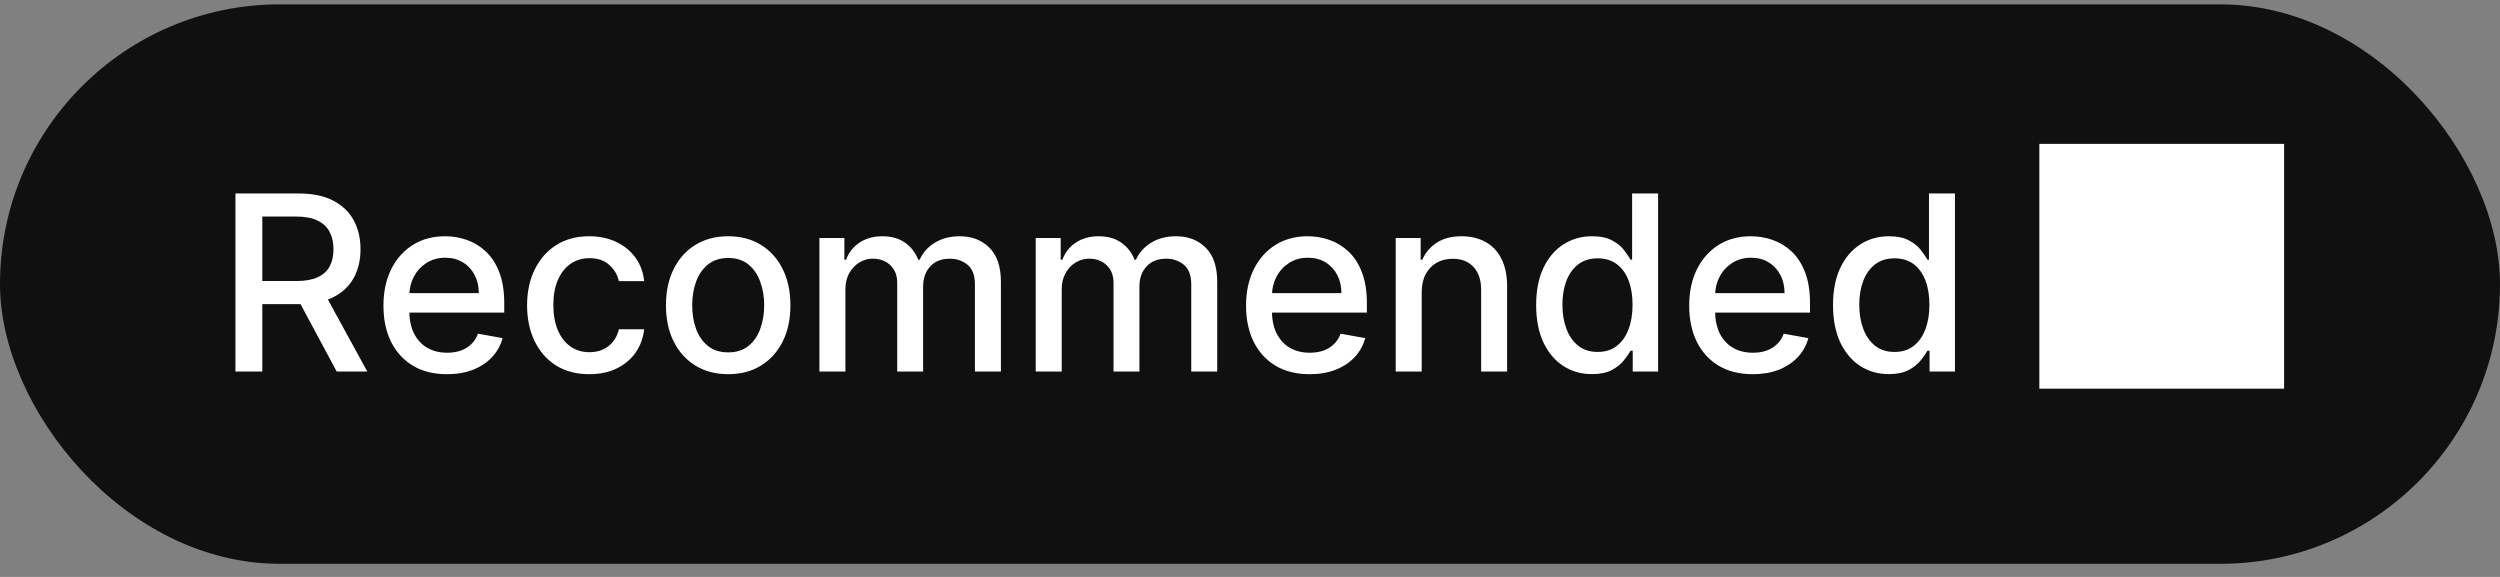
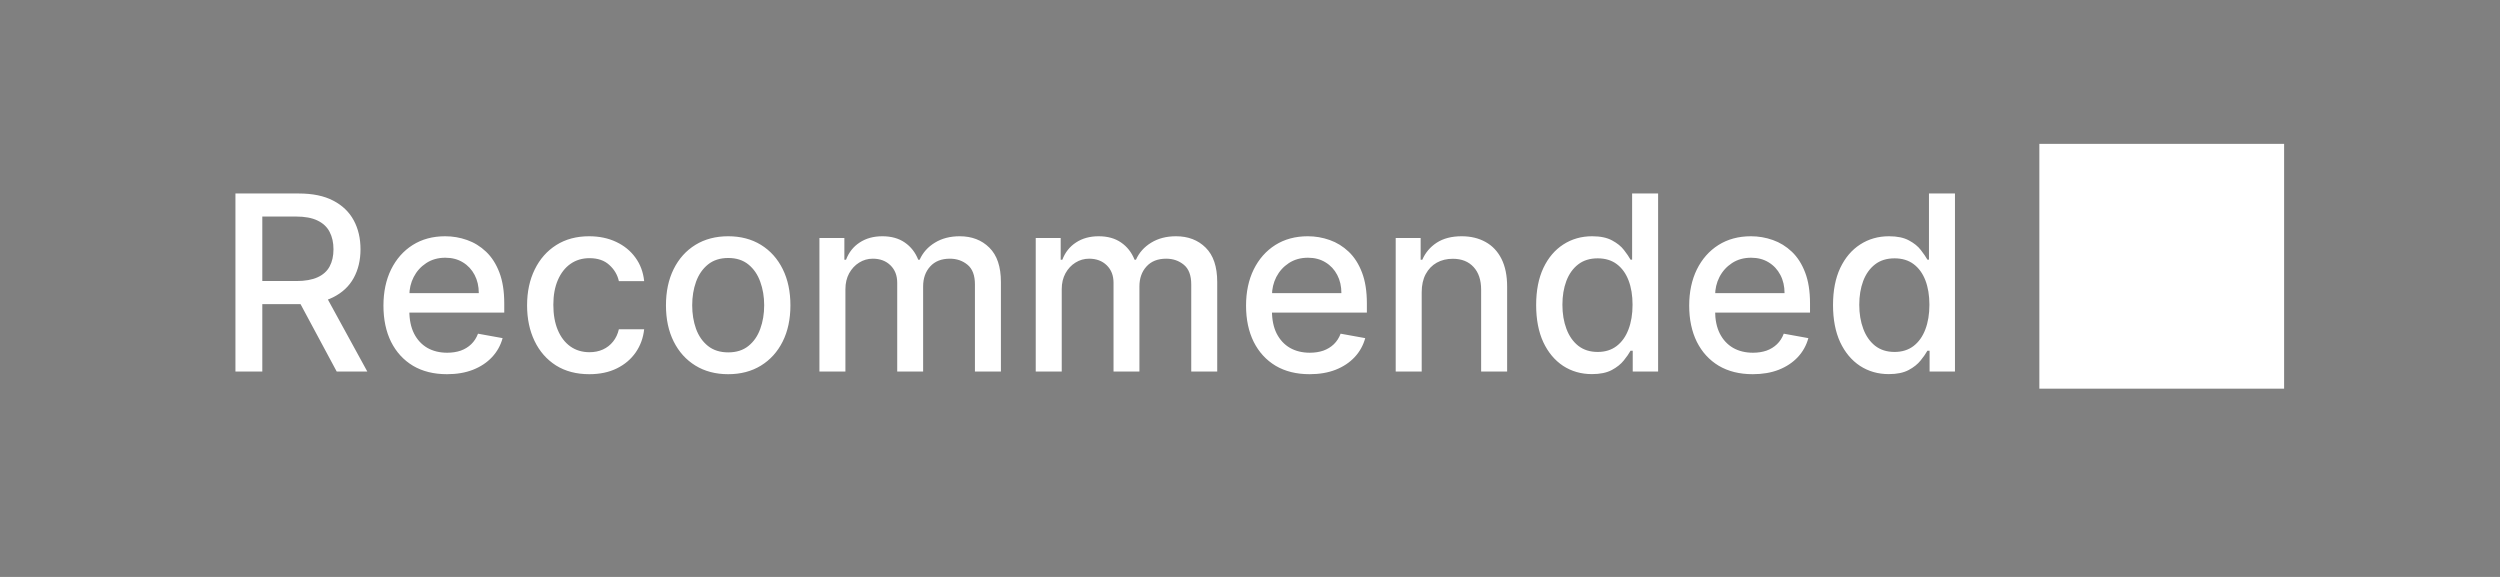
<svg xmlns="http://www.w3.org/2000/svg" width="143" height="33" viewBox="0 0 143 33" fill="none">
  <rect x="0" y="0" width="143" height="33" fill="#808080" stroke="none" />
-   <rect y="0.25" width="143" height="32" rx="16" fill="#101010" />
  <path d="M13.467 21.25V11.068H17.096C17.885 11.068 18.54 11.204 19.06 11.476C19.584 11.748 19.975 12.124 20.234 12.604C20.492 13.082 20.621 13.633 20.621 14.26C20.621 14.883 20.49 15.432 20.229 15.905C19.97 16.376 19.579 16.742 19.055 17.004C18.535 17.266 17.88 17.397 17.091 17.397H14.342V16.075H16.952C17.45 16.075 17.854 16.003 18.165 15.861C18.48 15.718 18.711 15.511 18.856 15.239C19.002 14.968 19.075 14.641 19.075 14.26C19.075 13.876 19.001 13.542 18.852 13.261C18.706 12.979 18.475 12.764 18.16 12.614C17.849 12.462 17.439 12.386 16.932 12.386H15.004V21.25H13.467ZM18.494 16.656L21.009 21.25H19.259L16.793 16.656H18.494ZM25.567 21.404C24.814 21.404 24.166 21.243 23.623 20.922C23.083 20.597 22.665 20.141 22.37 19.555C22.078 18.965 21.933 18.274 21.933 17.482C21.933 16.699 22.078 16.01 22.37 15.413C22.665 14.817 23.076 14.351 23.603 14.016C24.133 13.682 24.753 13.514 25.462 13.514C25.893 13.514 26.311 13.585 26.715 13.728C27.12 13.87 27.483 14.094 27.804 14.399C28.126 14.704 28.379 15.1 28.565 15.587C28.75 16.071 28.843 16.66 28.843 17.352V17.879H22.773V16.766H27.387C27.387 16.375 27.307 16.028 27.148 15.727C26.989 15.422 26.765 15.181 26.477 15.006C26.192 14.83 25.857 14.742 25.472 14.742C25.055 14.742 24.69 14.845 24.379 15.05C24.07 15.253 23.832 15.518 23.663 15.846C23.497 16.171 23.414 16.524 23.414 16.905V17.775C23.414 18.285 23.504 18.72 23.683 19.077C23.865 19.435 24.119 19.709 24.443 19.898C24.768 20.083 25.148 20.176 25.582 20.176C25.863 20.176 26.12 20.136 26.352 20.057C26.584 19.974 26.785 19.851 26.954 19.689C27.123 19.526 27.252 19.326 27.342 19.087L28.749 19.341C28.636 19.755 28.434 20.118 28.142 20.43C27.854 20.738 27.491 20.978 27.053 21.151C26.619 21.32 26.124 21.404 25.567 21.404ZM33.709 21.404C32.97 21.404 32.334 21.237 31.8 20.902C31.27 20.564 30.862 20.098 30.577 19.505C30.292 18.912 30.149 18.232 30.149 17.467C30.149 16.691 30.295 16.007 30.587 15.413C30.879 14.817 31.29 14.351 31.82 14.016C32.35 13.682 32.975 13.514 33.694 13.514C34.274 13.514 34.791 13.622 35.245 13.837C35.699 14.05 36.066 14.348 36.344 14.732C36.626 15.117 36.793 15.566 36.846 16.079H35.399C35.32 15.722 35.138 15.413 34.852 15.155C34.571 14.896 34.193 14.767 33.719 14.767C33.305 14.767 32.942 14.876 32.63 15.095C32.322 15.311 32.082 15.619 31.909 16.02C31.737 16.418 31.651 16.888 31.651 17.432C31.651 17.989 31.735 18.469 31.904 18.874C32.073 19.278 32.312 19.591 32.62 19.813C32.932 20.035 33.298 20.146 33.719 20.146C34.001 20.146 34.256 20.095 34.485 19.992C34.717 19.886 34.91 19.735 35.066 19.54C35.225 19.344 35.336 19.109 35.399 18.834H36.846C36.793 19.328 36.632 19.768 36.364 20.156C36.095 20.544 35.736 20.849 35.285 21.071C34.838 21.293 34.312 21.404 33.709 21.404ZM41.652 21.404C40.937 21.404 40.312 21.24 39.778 20.912C39.245 20.584 38.83 20.125 38.535 19.535C38.24 18.945 38.093 18.255 38.093 17.467C38.093 16.674 38.24 15.982 38.535 15.389C38.83 14.795 39.245 14.335 39.778 14.006C40.312 13.678 40.937 13.514 41.652 13.514C42.368 13.514 42.993 13.678 43.527 14.006C44.06 14.335 44.475 14.795 44.77 15.389C45.065 15.982 45.212 16.674 45.212 17.467C45.212 18.255 45.065 18.945 44.77 19.535C44.475 20.125 44.06 20.584 43.527 20.912C42.993 21.24 42.368 21.404 41.652 21.404ZM41.657 20.156C42.121 20.156 42.506 20.034 42.811 19.788C43.116 19.543 43.341 19.217 43.487 18.809C43.636 18.401 43.711 17.952 43.711 17.462C43.711 16.974 43.636 16.527 43.487 16.119C43.341 15.708 43.116 15.379 42.811 15.13C42.506 14.881 42.121 14.757 41.657 14.757C41.19 14.757 40.802 14.881 40.494 15.13C40.189 15.379 39.962 15.708 39.813 16.119C39.667 16.527 39.594 16.974 39.594 17.462C39.594 17.952 39.667 18.401 39.813 18.809C39.962 19.217 40.189 19.543 40.494 19.788C40.802 20.034 41.19 20.156 41.657 20.156ZM46.871 21.25V13.614H48.298V14.857H48.393C48.552 14.436 48.812 14.107 49.173 13.872C49.535 13.633 49.967 13.514 50.471 13.514C50.981 13.514 51.409 13.633 51.754 13.872C52.102 14.111 52.358 14.439 52.524 14.857H52.604C52.786 14.449 53.076 14.124 53.474 13.882C53.871 13.637 54.345 13.514 54.895 13.514C55.588 13.514 56.153 13.731 56.591 14.165C57.032 14.6 57.252 15.254 57.252 16.129V21.25H55.766V16.268C55.766 15.751 55.625 15.377 55.343 15.145C55.061 14.913 54.725 14.797 54.334 14.797C53.85 14.797 53.474 14.946 53.205 15.244C52.937 15.539 52.803 15.919 52.803 16.383V21.25H51.321V16.174C51.321 15.76 51.192 15.427 50.933 15.175C50.675 14.923 50.338 14.797 49.924 14.797C49.642 14.797 49.382 14.871 49.143 15.021C48.908 15.166 48.718 15.37 48.572 15.632C48.429 15.894 48.358 16.197 48.358 16.542V21.25H46.871ZM59.244 21.25V13.614H60.671V14.857H60.766C60.925 14.436 61.185 14.107 61.546 13.872C61.907 13.633 62.34 13.514 62.844 13.514C63.354 13.514 63.782 13.633 64.126 13.872C64.475 14.111 64.731 14.439 64.897 14.857H64.977C65.159 14.449 65.449 14.124 65.847 13.882C66.244 13.637 66.718 13.514 67.269 13.514C67.961 13.514 68.526 13.731 68.964 14.165C69.405 14.6 69.625 15.254 69.625 16.129V21.25H68.139V16.268C68.139 15.751 67.998 15.377 67.716 15.145C67.434 14.913 67.098 14.797 66.707 14.797C66.223 14.797 65.847 14.946 65.578 15.244C65.31 15.539 65.175 15.919 65.175 16.383V21.25H63.694V16.174C63.694 15.76 63.565 15.427 63.306 15.175C63.048 14.923 62.711 14.797 62.297 14.797C62.015 14.797 61.755 14.871 61.516 15.021C61.281 15.166 61.09 15.37 60.945 15.632C60.802 15.894 60.731 16.197 60.731 16.542V21.25H59.244ZM74.909 21.404C74.156 21.404 73.508 21.243 72.965 20.922C72.424 20.597 72.007 20.141 71.712 19.555C71.42 18.965 71.274 18.274 71.274 17.482C71.274 16.699 71.42 16.01 71.712 15.413C72.007 14.817 72.418 14.351 72.945 14.016C73.475 13.682 74.095 13.514 74.804 13.514C75.235 13.514 75.653 13.585 76.057 13.728C76.461 13.87 76.824 14.094 77.146 14.399C77.467 14.704 77.721 15.1 77.906 15.587C78.092 16.071 78.185 16.66 78.185 17.352V17.879H72.115V16.766H76.728C76.728 16.375 76.649 16.028 76.49 15.727C76.331 15.422 76.107 15.181 75.818 15.006C75.533 14.83 75.199 14.742 74.814 14.742C74.397 14.742 74.032 14.845 73.72 15.05C73.412 15.253 73.174 15.518 73.004 15.846C72.839 16.171 72.756 16.524 72.756 16.905V17.775C72.756 18.285 72.845 18.72 73.024 19.077C73.207 19.435 73.46 19.709 73.785 19.898C74.11 20.083 74.489 20.176 74.924 20.176C75.205 20.176 75.462 20.136 75.694 20.057C75.926 19.974 76.127 19.851 76.296 19.689C76.465 19.526 76.594 19.326 76.683 19.087L78.091 19.341C77.978 19.755 77.776 20.118 77.484 20.43C77.196 20.738 76.833 20.978 76.395 21.151C75.961 21.32 75.466 21.404 74.909 21.404ZM81.321 16.716V21.25H79.834V13.614H81.261V14.857H81.356C81.531 14.452 81.806 14.127 82.181 13.882C82.559 13.637 83.034 13.514 83.608 13.514C84.128 13.514 84.584 13.624 84.975 13.842C85.366 14.058 85.669 14.379 85.885 14.807C86.1 15.234 86.208 15.763 86.208 16.393V21.25H84.721V16.572C84.721 16.018 84.577 15.586 84.289 15.274C84 14.959 83.604 14.802 83.101 14.802C82.756 14.802 82.449 14.876 82.181 15.026C81.916 15.175 81.705 15.393 81.549 15.682C81.397 15.967 81.321 16.312 81.321 16.716ZM91.06 21.399C90.444 21.399 89.893 21.242 89.409 20.927C88.929 20.609 88.551 20.156 88.276 19.57C88.004 18.98 87.868 18.272 87.868 17.447C87.868 16.621 88.006 15.915 88.281 15.329C88.559 14.742 88.941 14.293 89.424 13.982C89.908 13.67 90.457 13.514 91.07 13.514C91.544 13.514 91.925 13.594 92.213 13.753C92.505 13.909 92.731 14.091 92.89 14.3C93.052 14.508 93.178 14.693 93.267 14.852H93.357V11.068H94.844V21.25H93.392V20.062H93.267C93.178 20.224 93.049 20.41 92.88 20.619C92.714 20.827 92.485 21.01 92.194 21.166C91.902 21.321 91.524 21.399 91.06 21.399ZM91.388 20.131C91.816 20.131 92.177 20.019 92.472 19.793C92.77 19.565 92.996 19.248 93.148 18.844C93.304 18.439 93.382 17.969 93.382 17.432C93.382 16.901 93.306 16.438 93.153 16.04C93.001 15.642 92.777 15.332 92.482 15.11C92.187 14.888 91.822 14.777 91.388 14.777C90.941 14.777 90.568 14.893 90.27 15.125C89.971 15.357 89.746 15.674 89.594 16.075C89.444 16.476 89.37 16.928 89.37 17.432C89.37 17.942 89.446 18.401 89.599 18.809C89.751 19.217 89.976 19.54 90.275 19.778C90.576 20.014 90.947 20.131 91.388 20.131ZM100.256 21.404C99.504 21.404 98.856 21.243 98.312 20.922C97.772 20.597 97.355 20.141 97.06 19.555C96.768 18.965 96.622 18.274 96.622 17.482C96.622 16.699 96.768 16.01 97.06 15.413C97.355 14.817 97.766 14.351 98.293 14.016C98.823 13.682 99.443 13.514 100.152 13.514C100.583 13.514 101 13.585 101.405 13.728C101.809 13.87 102.172 14.094 102.494 14.399C102.815 14.704 103.069 15.1 103.254 15.587C103.44 16.071 103.533 16.66 103.533 17.352V17.879H97.462V16.766H102.076C102.076 16.375 101.996 16.028 101.837 15.727C101.678 15.422 101.454 15.181 101.166 15.006C100.881 14.83 100.546 14.742 100.162 14.742C99.744 14.742 99.38 14.845 99.068 15.05C98.76 15.253 98.521 15.518 98.352 15.846C98.186 16.171 98.104 16.524 98.104 16.905V17.775C98.104 18.285 98.193 18.72 98.372 19.077C98.554 19.435 98.808 19.709 99.133 19.898C99.457 20.083 99.837 20.176 100.271 20.176C100.553 20.176 100.81 20.136 101.042 20.057C101.274 19.974 101.474 19.851 101.643 19.689C101.812 19.526 101.942 19.326 102.031 19.087L103.438 19.341C103.325 19.755 103.123 20.118 102.832 20.43C102.543 20.738 102.18 20.978 101.743 21.151C101.309 21.32 100.813 21.404 100.256 21.404ZM108.041 21.399C107.424 21.399 106.874 21.242 106.39 20.927C105.909 20.609 105.532 20.156 105.256 19.57C104.985 18.98 104.849 18.272 104.849 17.447C104.849 16.621 104.986 15.915 105.261 15.329C105.54 14.742 105.921 14.293 106.405 13.982C106.889 13.67 107.437 13.514 108.051 13.514C108.524 13.514 108.906 13.594 109.194 13.753C109.486 13.909 109.711 14.091 109.87 14.3C110.033 14.508 110.158 14.693 110.248 14.852H110.337V11.068H111.824V21.25H110.372V20.062H110.248C110.158 20.224 110.029 20.41 109.86 20.619C109.694 20.827 109.466 21.01 109.174 21.166C108.882 21.321 108.505 21.399 108.041 21.399ZM108.369 20.131C108.796 20.131 109.158 20.019 109.453 19.793C109.751 19.565 109.976 19.248 110.129 18.844C110.284 18.439 110.362 17.969 110.362 17.432C110.362 16.901 110.286 16.438 110.134 16.04C109.981 15.642 109.757 15.332 109.462 15.11C109.167 14.888 108.803 14.777 108.369 14.777C107.921 14.777 107.548 14.893 107.25 15.125C106.952 15.357 106.726 15.674 106.574 16.075C106.425 16.476 106.35 16.928 106.35 17.432C106.35 17.942 106.426 18.401 106.579 18.809C106.731 19.217 106.957 19.54 107.255 19.778C107.557 20.014 107.928 20.131 108.369 20.131ZM116.651 22.23H130.651V8.23H116.651V22.23Z" fill="white" />
</svg>